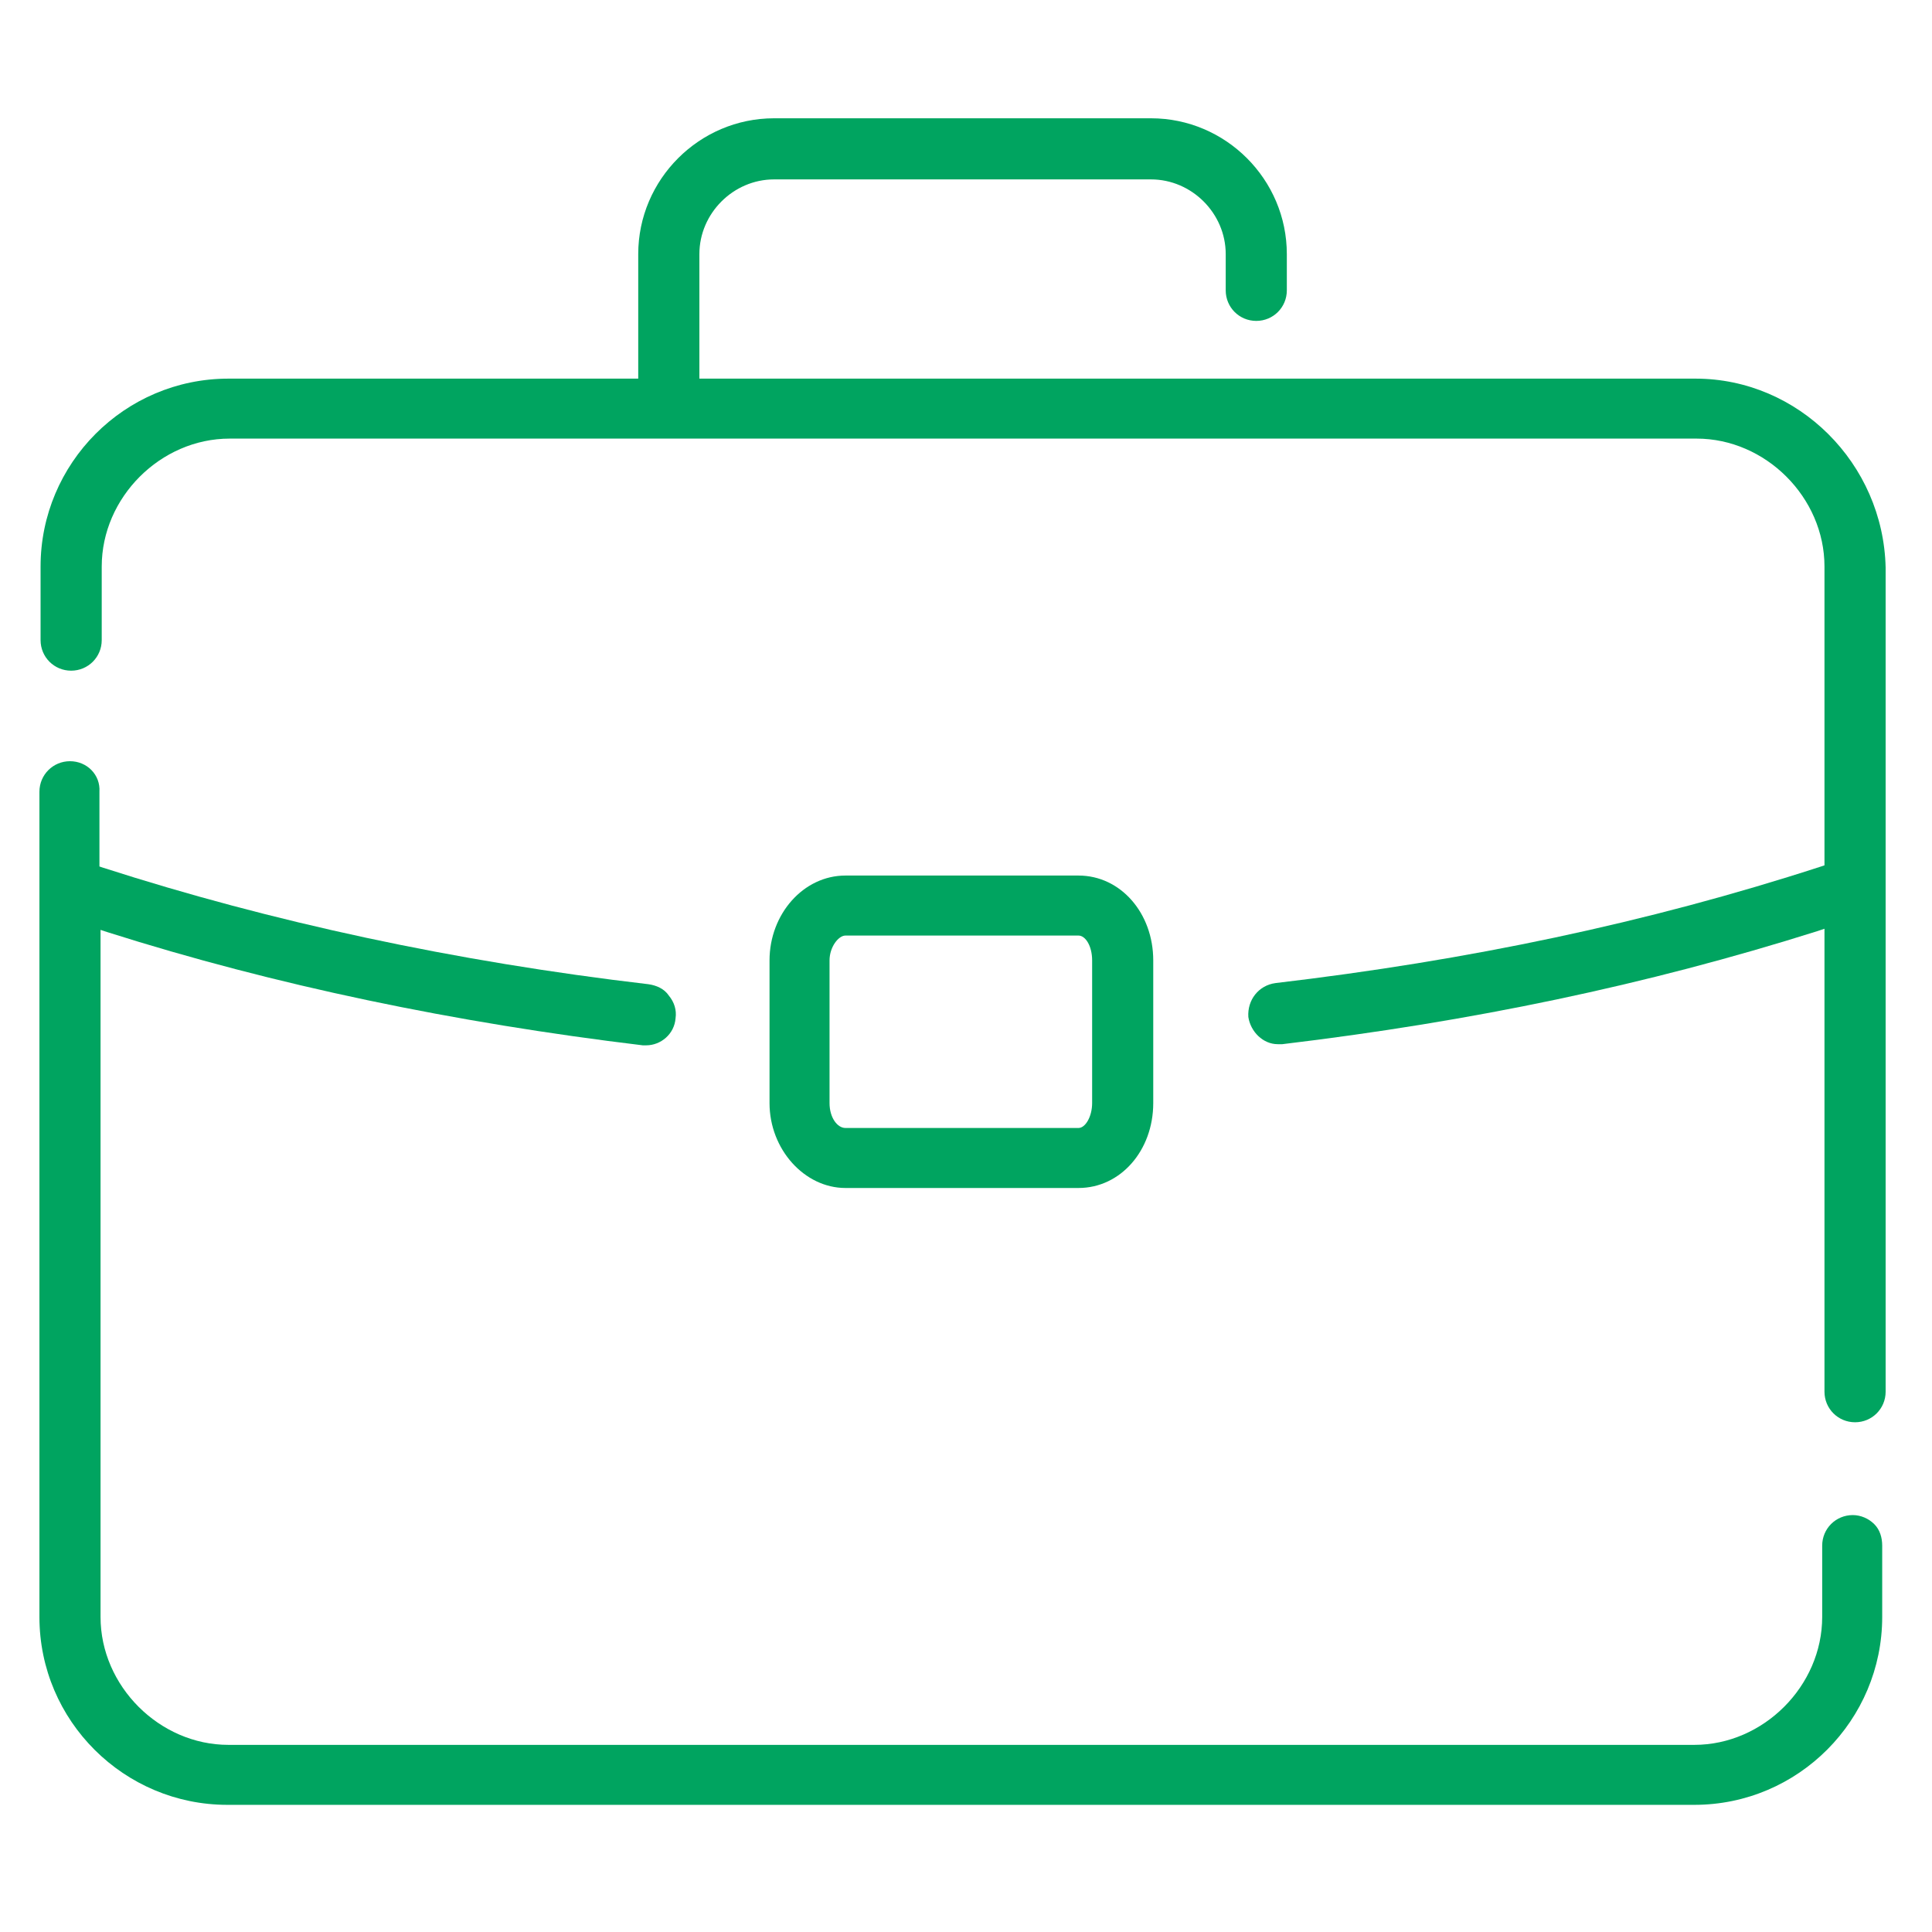
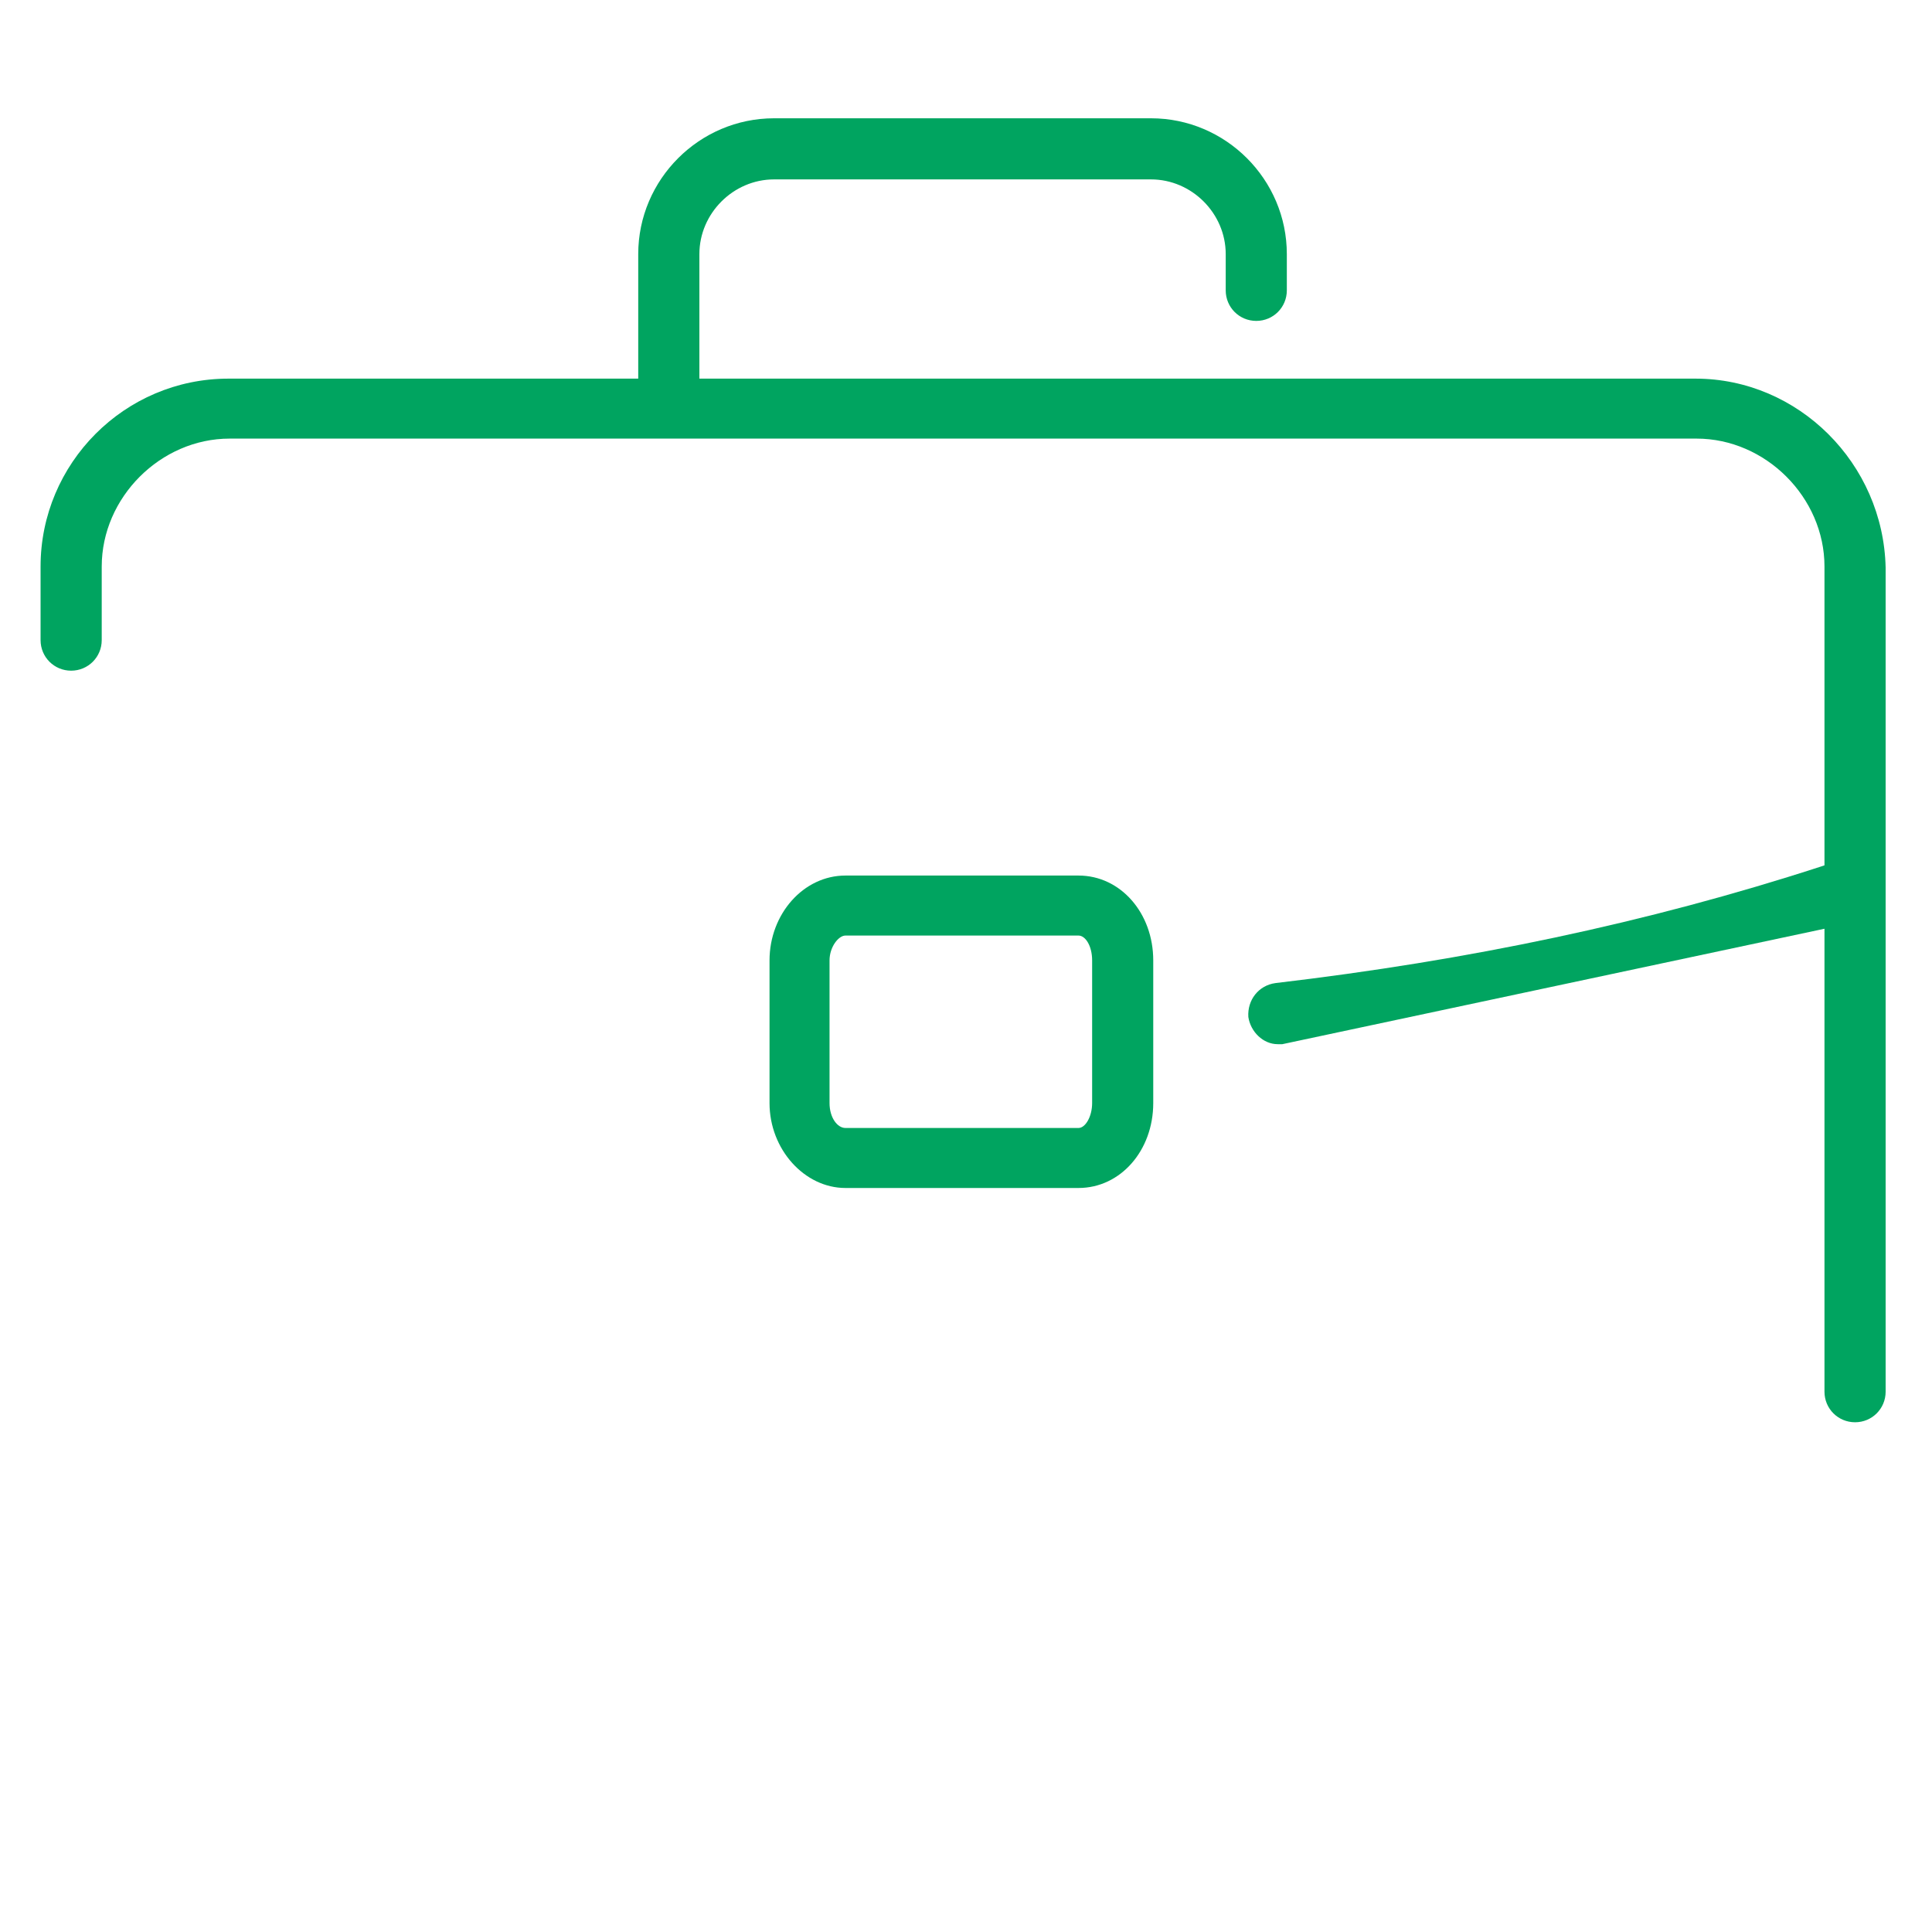
<svg xmlns="http://www.w3.org/2000/svg" width="49" height="49" viewBox="0 0 49 49" fill="none">
  <rect width="49" height="49" fill="white" />
-   <path d="M1.775 19.306C1.345 19.306 1 19.651 1 20.081V41.01C1 43.651 3.153 45.775 5.766 45.775H42.971C45.613 45.775 47.737 43.622 47.737 41.01V39.201C47.737 39 47.68 38.799 47.536 38.656C47.392 38.512 47.192 38.426 46.991 38.426C46.56 38.426 46.215 38.77 46.215 39.201V41.01C46.215 42.761 44.723 44.254 42.971 44.254H5.794C4.043 44.254 2.55 42.761 2.55 41.01V23.584L2.723 23.641C6.971 24.99 11.536 25.938 16.302 26.512H16.388C16.761 26.512 17.105 26.225 17.134 25.823C17.163 25.622 17.105 25.421 16.962 25.249C16.847 25.076 16.646 24.99 16.445 24.962C11.536 24.387 6.885 23.383 2.608 22.005L2.522 21.976V20.081C2.55 19.651 2.206 19.306 1.775 19.306Z" fill="#00A460" />
-   <path d="M47.049 36.072C47.479 36.072 47.824 35.727 47.824 35.297V14.397C47.766 11.756 45.613 9.603 43.001 9.603H17.738V6.445C17.738 5.411 18.599 4.55 19.632 4.55H29.192C30.226 4.55 31.087 5.411 31.087 6.445V7.364C31.087 7.794 31.431 8.139 31.862 8.139C32.293 8.139 32.637 7.794 32.637 7.364V6.445C32.637 4.55 31.087 3 29.192 3H19.632C17.738 3 16.187 4.55 16.187 6.445V9.603H5.795C3.154 9.603 1.029 11.756 1.029 14.368V16.235C1.029 16.665 1.374 17.01 1.804 17.01C2.235 17.01 2.58 16.665 2.58 16.235V14.368C2.58 12.617 4.072 11.124 5.824 11.124H43.029C44.781 11.124 46.273 12.617 46.273 14.368V21.947L46.187 21.976C41.766 23.412 37.23 24.359 32.35 24.933C31.919 24.991 31.632 25.364 31.661 25.794C31.718 26.168 32.034 26.483 32.407 26.483H32.522C37.316 25.909 41.738 24.991 46.101 23.613L46.273 23.555V35.297C46.273 35.727 46.618 36.072 47.049 36.072Z" fill="#00A460" />
+   <path d="M47.049 36.072C47.479 36.072 47.824 35.727 47.824 35.297V14.397C47.766 11.756 45.613 9.603 43.001 9.603H17.738V6.445C17.738 5.411 18.599 4.55 19.632 4.55H29.192C30.226 4.55 31.087 5.411 31.087 6.445V7.364C31.087 7.794 31.431 8.139 31.862 8.139C32.293 8.139 32.637 7.794 32.637 7.364V6.445C32.637 4.55 31.087 3 29.192 3H19.632C17.738 3 16.187 4.55 16.187 6.445V9.603H5.795C3.154 9.603 1.029 11.756 1.029 14.368V16.235C1.029 16.665 1.374 17.01 1.804 17.01C2.235 17.01 2.58 16.665 2.58 16.235V14.368C2.58 12.617 4.072 11.124 5.824 11.124H43.029C44.781 11.124 46.273 12.617 46.273 14.368V21.947L46.187 21.976C41.766 23.412 37.23 24.359 32.35 24.933C31.919 24.991 31.632 25.364 31.661 25.794C31.718 26.168 32.034 26.483 32.407 26.483H32.522L46.273 23.555V35.297C46.273 35.727 46.618 36.072 47.049 36.072Z" fill="#00A460" />
  <path d="M27.354 22.206H21.441C20.378 22.206 19.517 23.182 19.517 24.359V27.976C19.517 29.154 20.407 30.13 21.441 30.13H27.354C28.417 30.13 29.249 29.182 29.249 27.976V24.359C29.249 23.153 28.417 22.206 27.354 22.206ZM27.699 27.976C27.699 28.321 27.527 28.608 27.354 28.608H21.441C21.24 28.608 21.039 28.35 21.039 27.976V24.359C21.039 24.015 21.268 23.728 21.441 23.728H27.354C27.527 23.728 27.699 23.986 27.699 24.359V27.976Z" fill="#00A460" />
</svg>